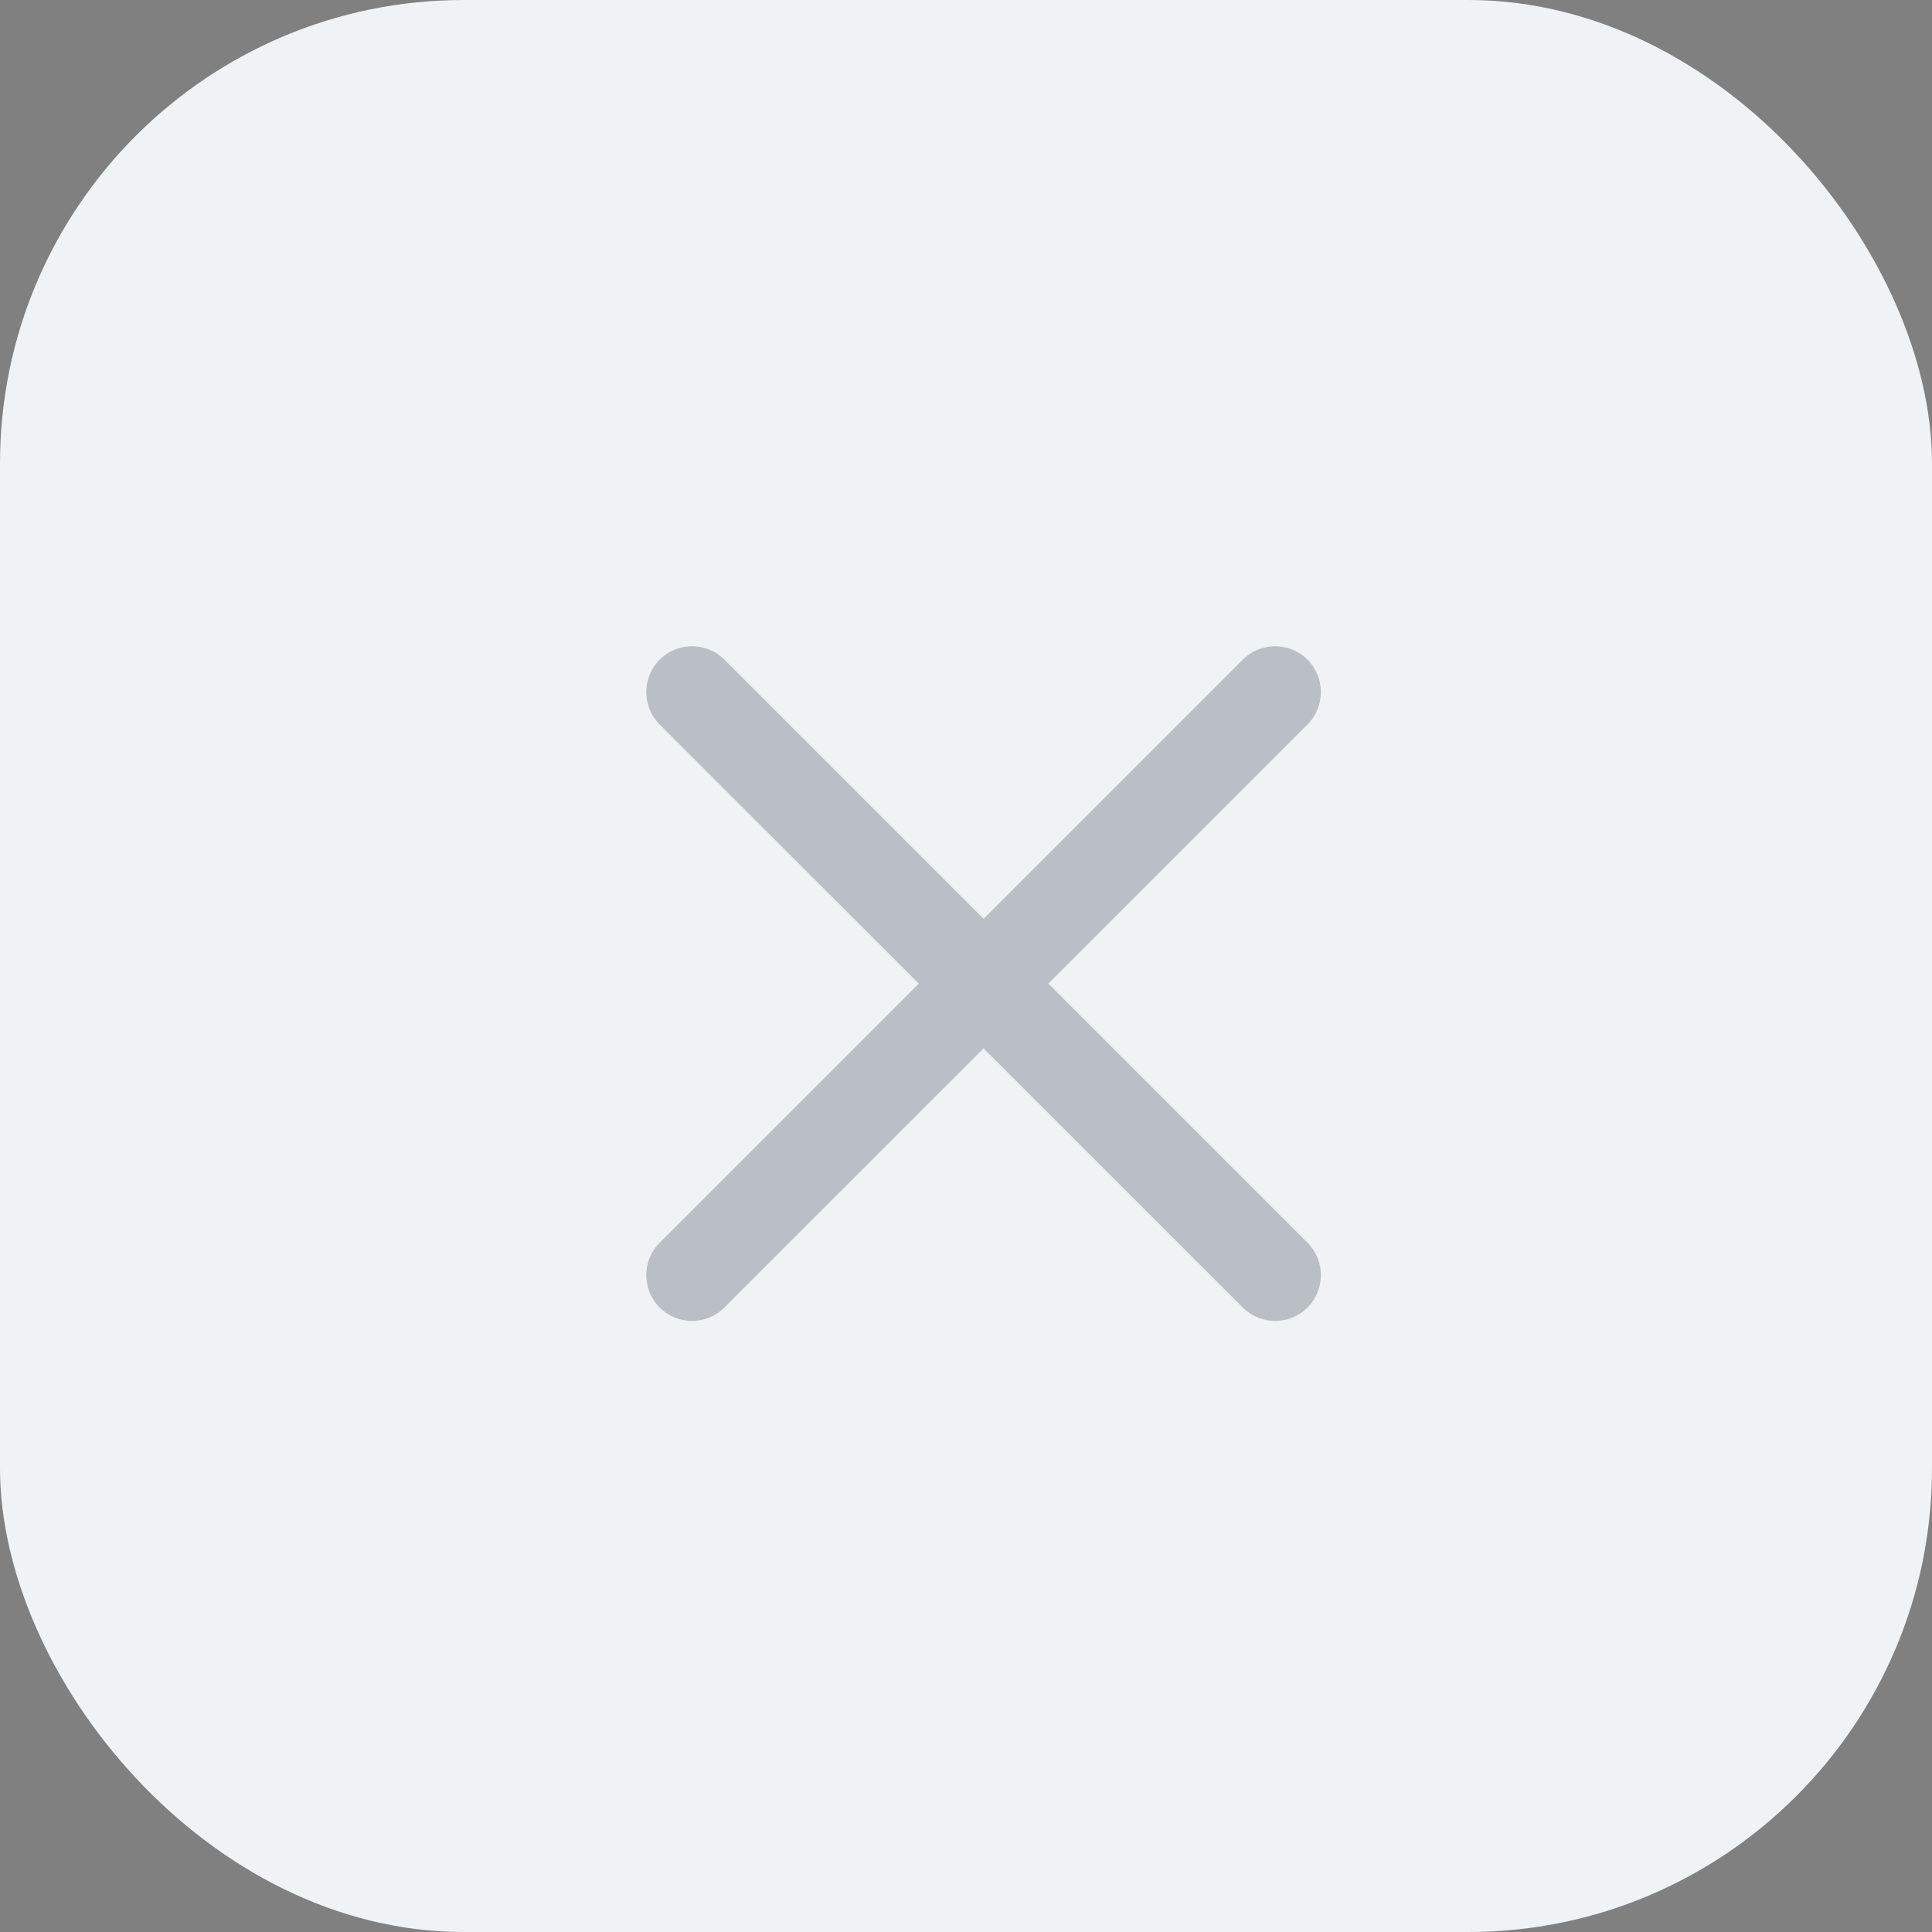
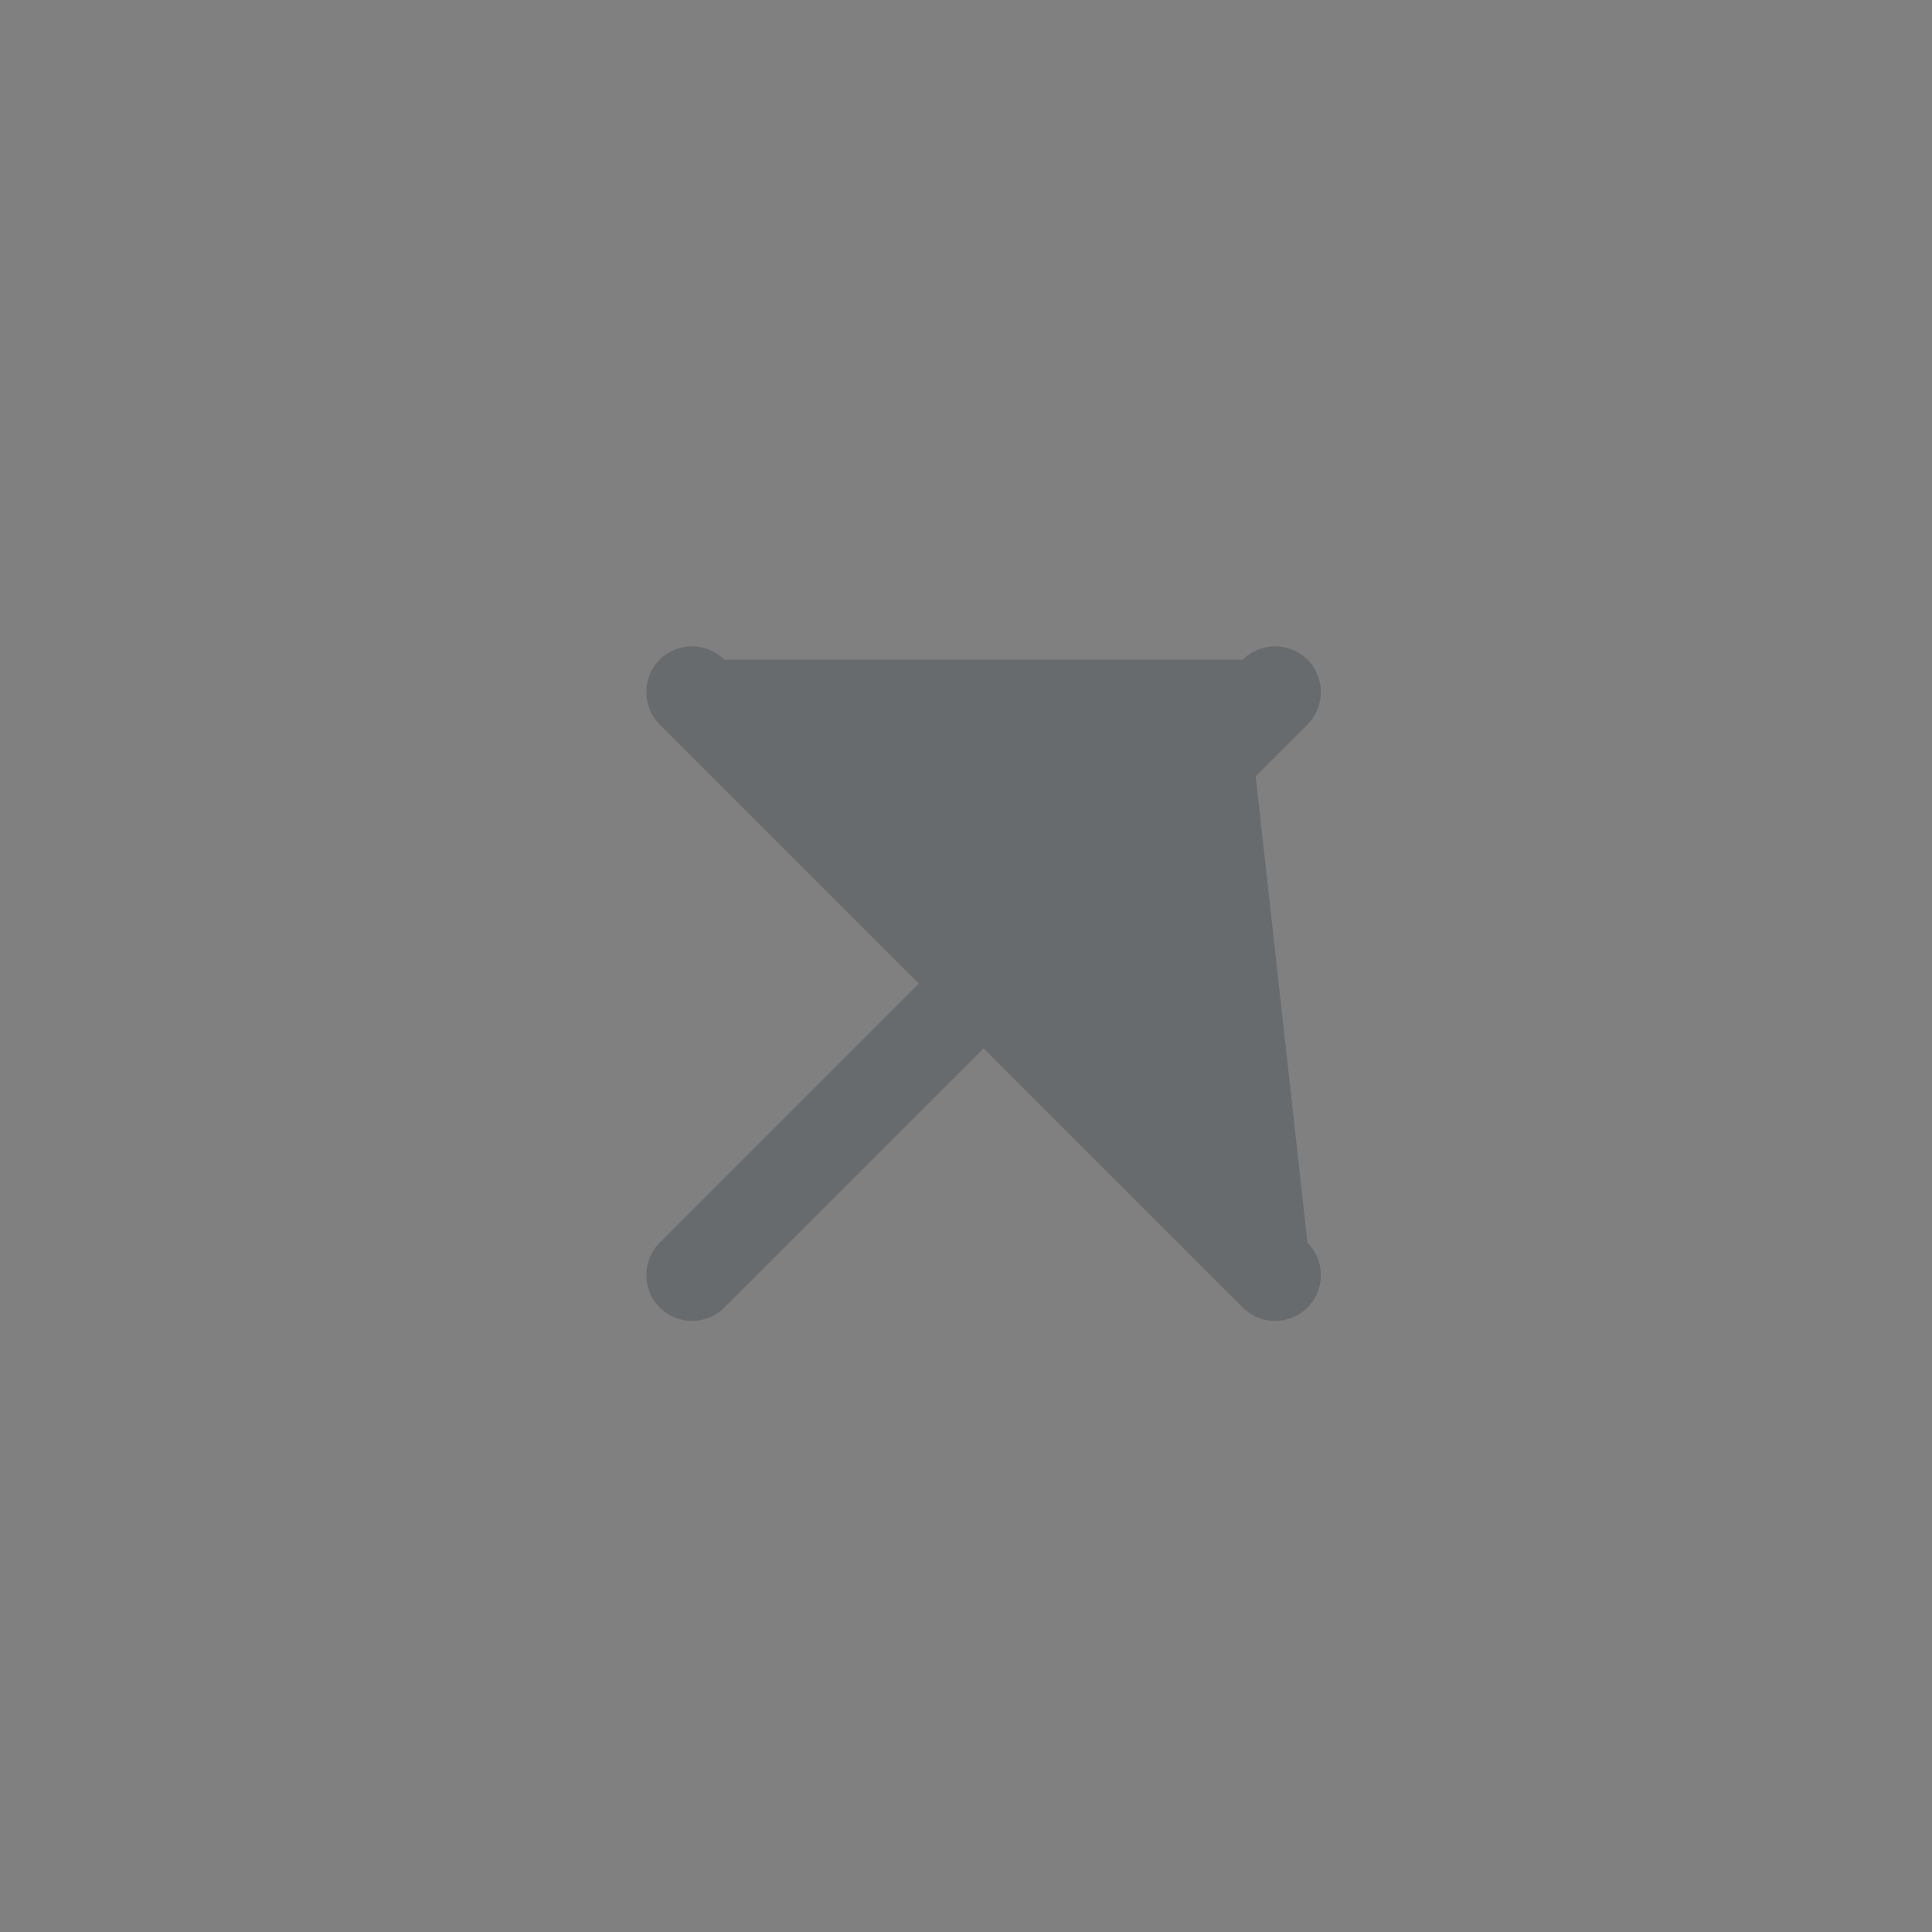
<svg xmlns="http://www.w3.org/2000/svg" width="25" height="25" viewBox="0 0 25 25" fill="none">
  <rect x="0" y="0" width="25" height="25" fill="#808080" stroke="none" />
-   <rect width="25" height="25" rx="6" fill="#EFF3F6" />
-   <path opacity="0.27" d="M16.919 9.375C17.15 9.143 17.15 8.768 16.919 8.536C16.688 8.305 16.312 8.305 16.081 8.536L16.919 9.375ZM8.536 16.081C8.305 16.312 8.305 16.688 8.536 16.919C8.768 17.151 9.143 17.151 9.374 16.919L8.536 16.081ZM16.081 16.919C16.312 17.151 16.688 17.151 16.919 16.919C17.15 16.688 17.15 16.312 16.919 16.081L16.081 16.919ZM9.374 8.536C9.143 8.305 8.768 8.305 8.536 8.536C8.305 8.768 8.305 9.143 8.536 9.375L9.374 8.536ZM16.081 8.536L8.536 16.081L9.374 16.919L16.919 9.375L16.081 8.536ZM16.919 16.081L9.374 8.536L8.536 9.375L16.081 16.919L16.919 16.081Z" fill="#293441" />
+   <path opacity="0.27" d="M16.919 9.375C17.15 9.143 17.15 8.768 16.919 8.536C16.688 8.305 16.312 8.305 16.081 8.536L16.919 9.375ZM8.536 16.081C8.305 16.312 8.305 16.688 8.536 16.919C8.768 17.151 9.143 17.151 9.374 16.919L8.536 16.081ZM16.081 16.919C16.312 17.151 16.688 17.151 16.919 16.919C17.15 16.688 17.15 16.312 16.919 16.081L16.081 16.919ZM9.374 8.536C9.143 8.305 8.768 8.305 8.536 8.536C8.305 8.768 8.305 9.143 8.536 9.375L9.374 8.536ZM16.081 8.536L8.536 16.081L9.374 16.919L16.919 9.375L16.081 8.536ZL9.374 8.536L8.536 9.375L16.081 16.919L16.919 16.081Z" fill="#293441" />
</svg>